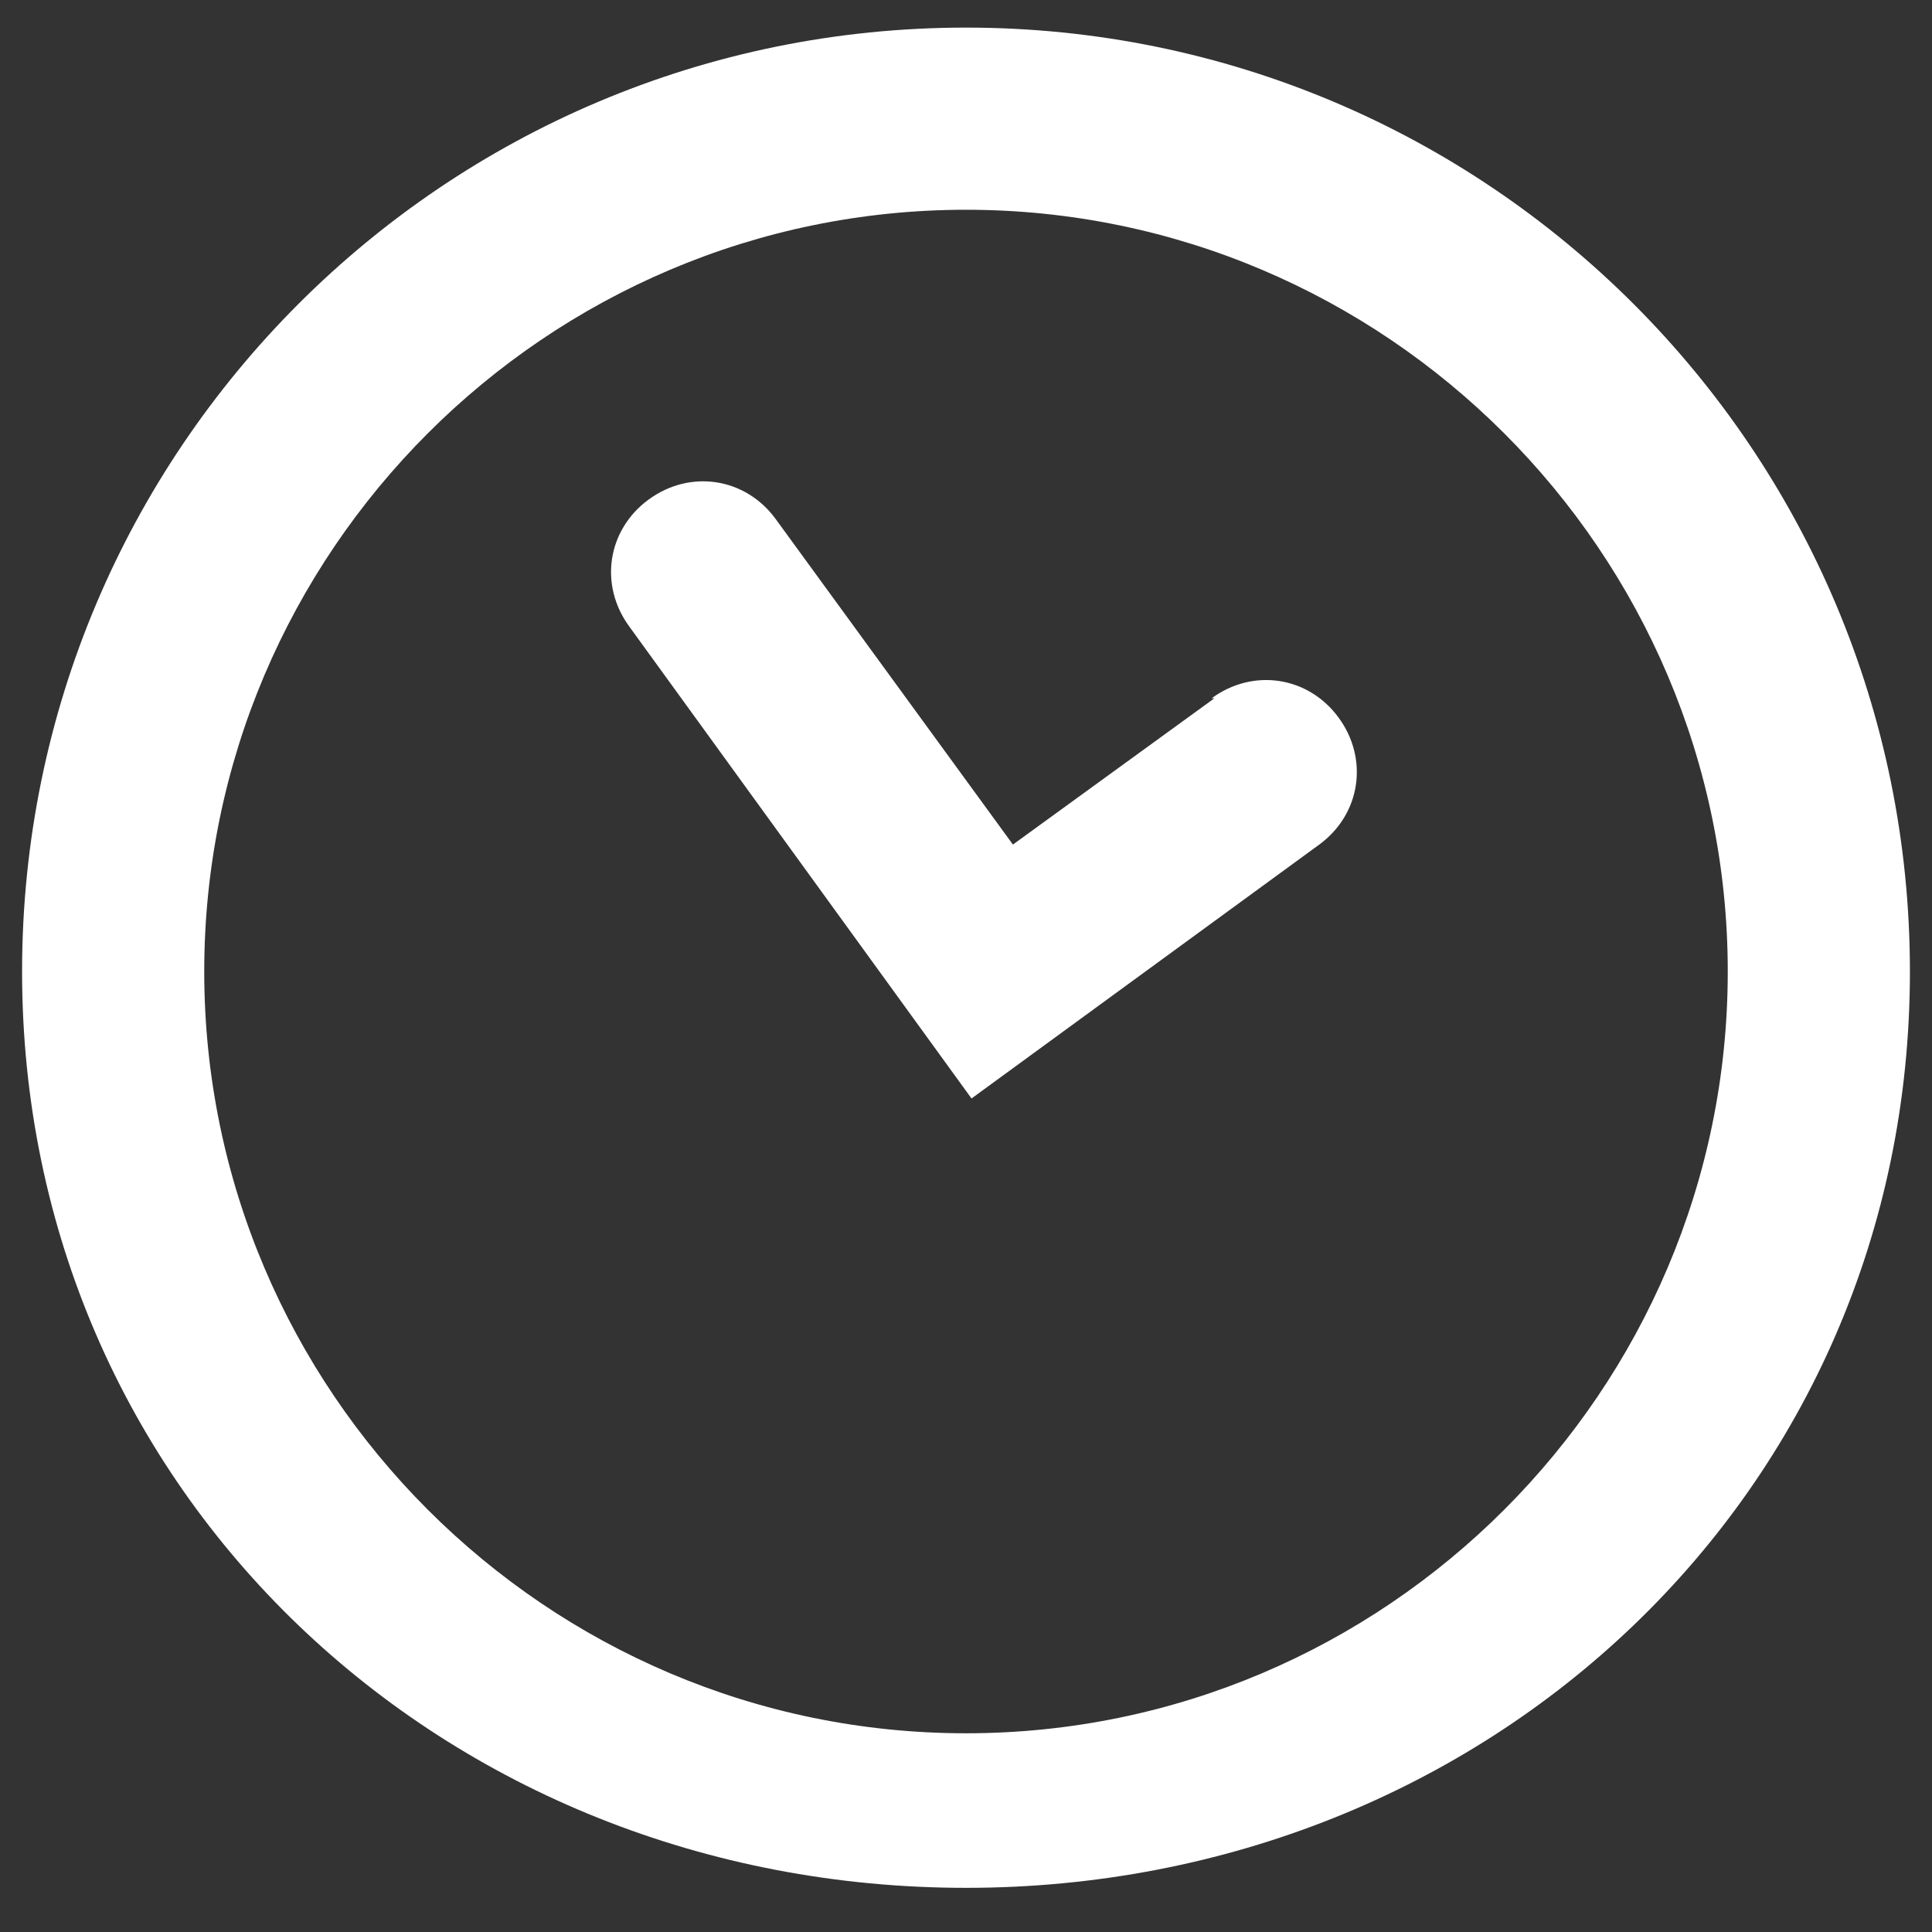
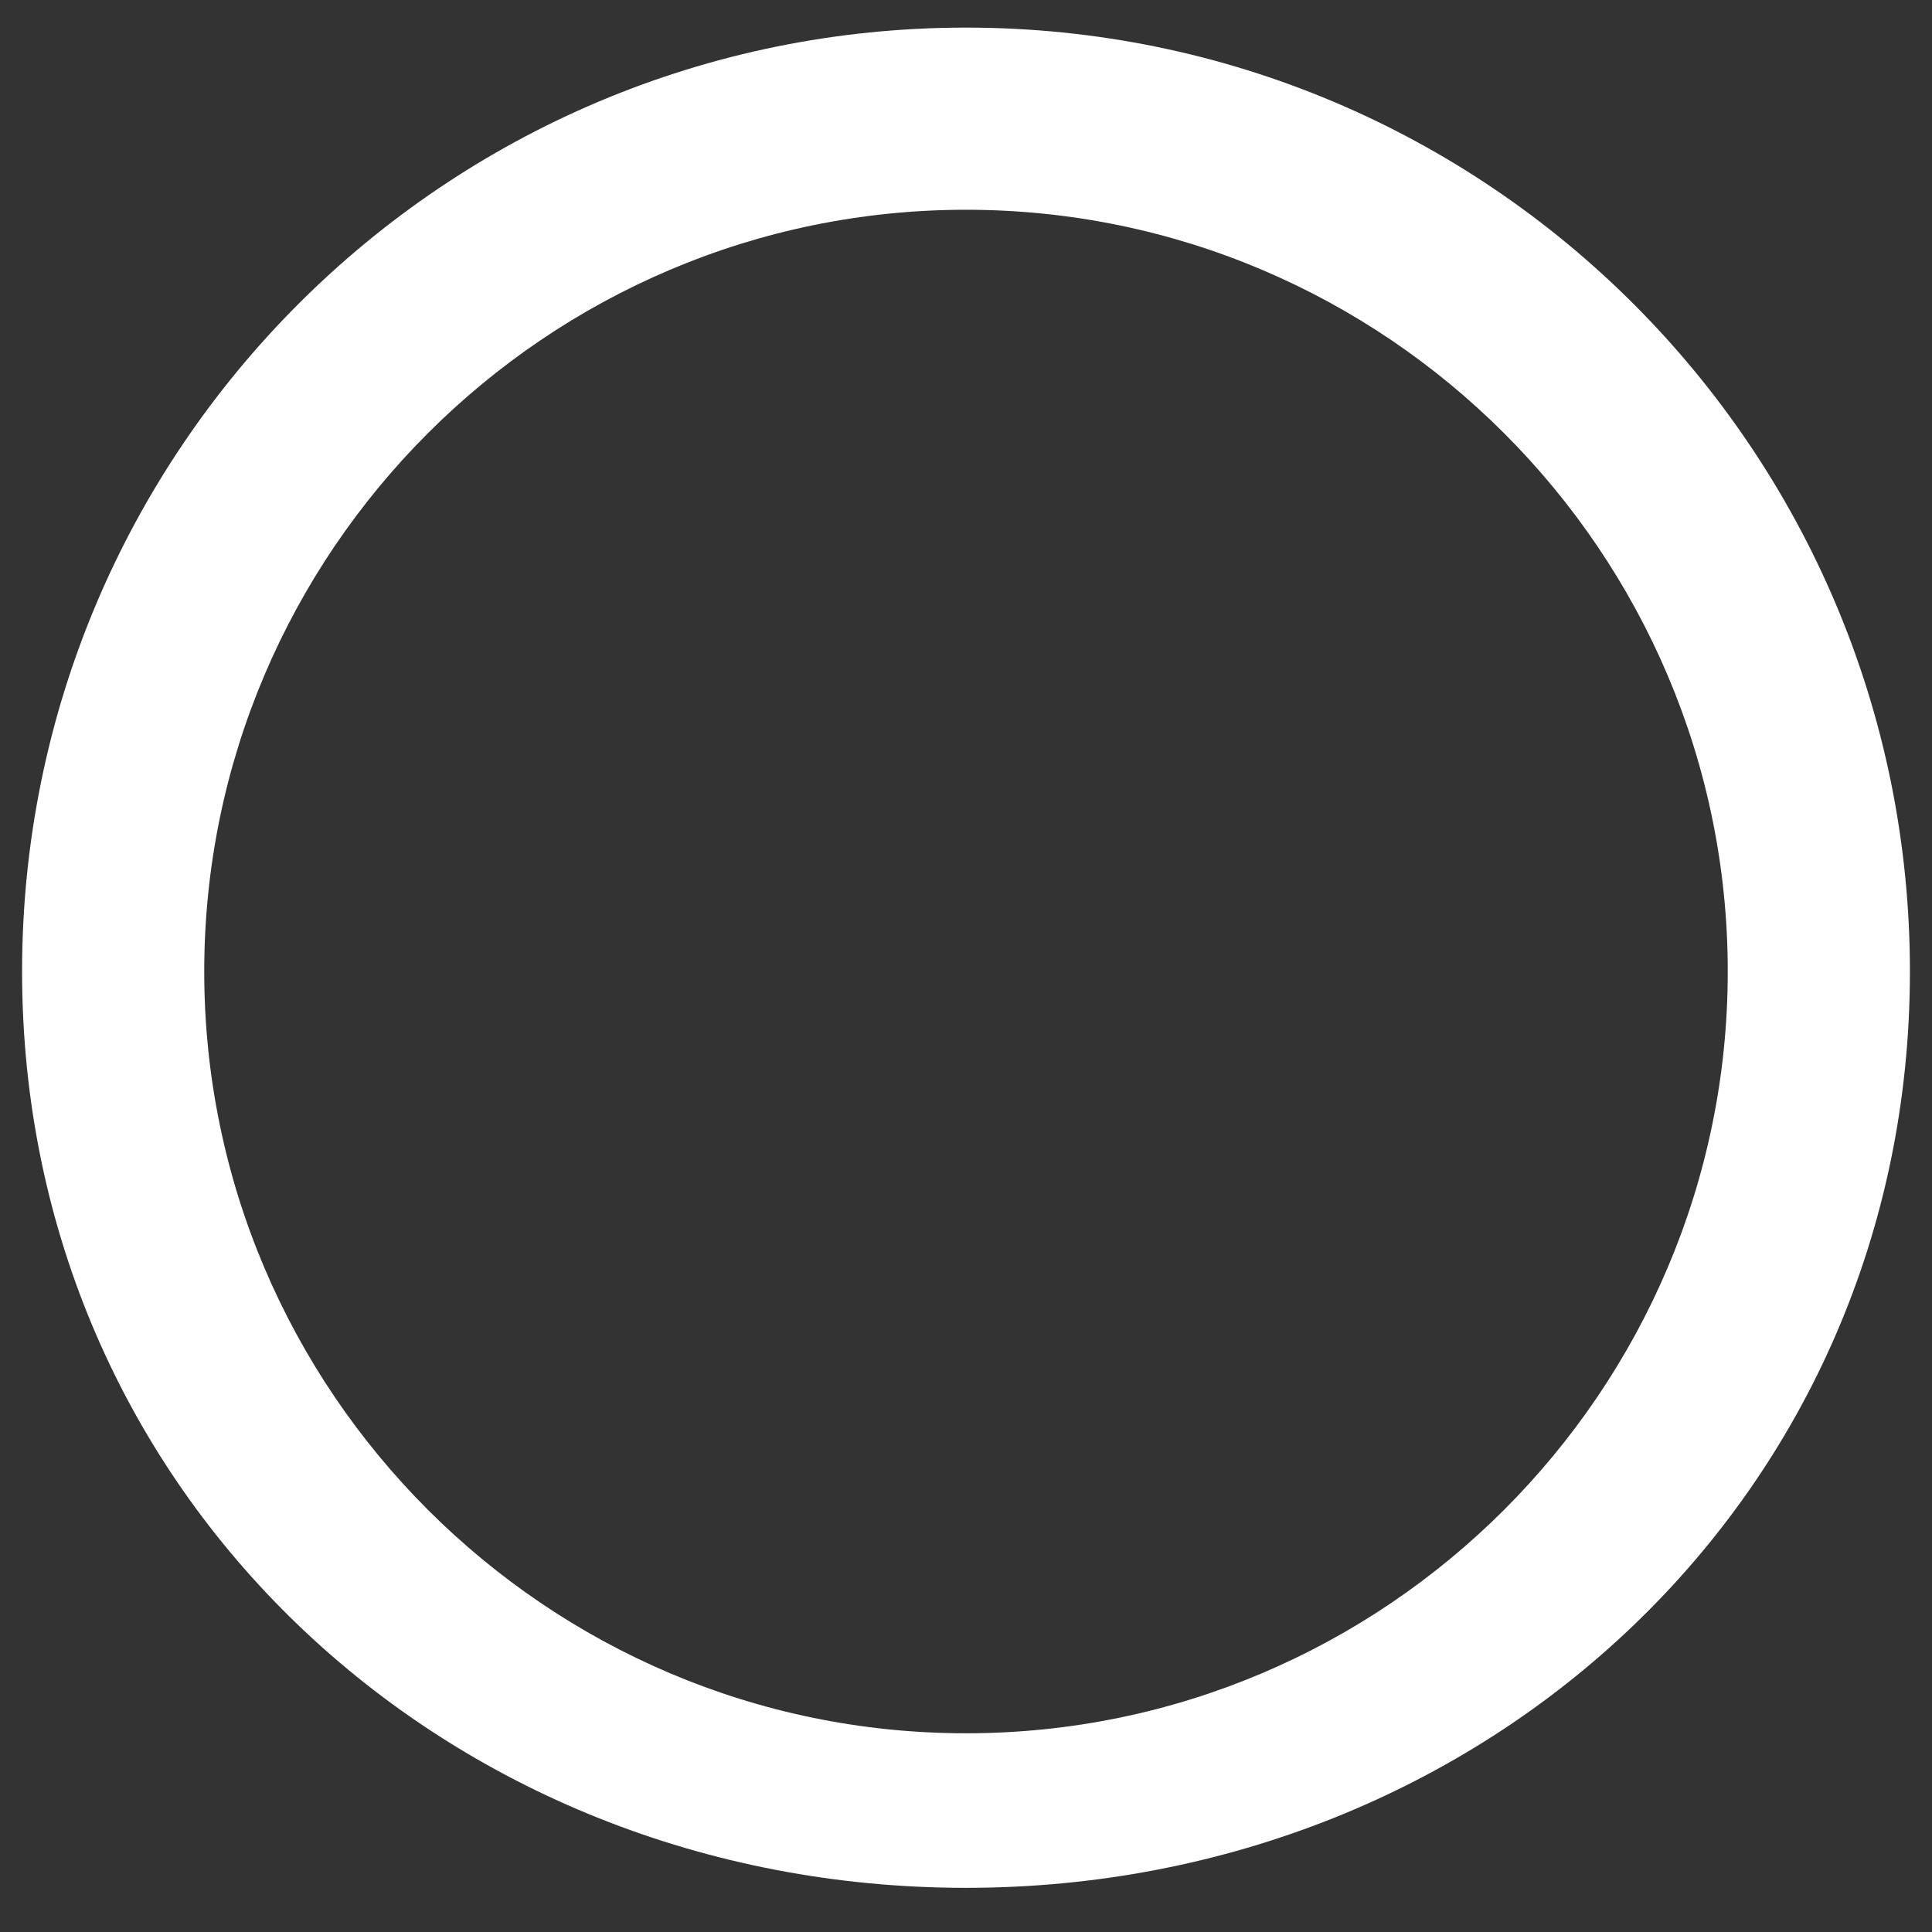
<svg xmlns="http://www.w3.org/2000/svg" id="Ebene_2" version="1.1" viewBox="0 0 70 70">
  <rect x="0" y="0" width="70" height="70" fill="#333333" stroke="none" />
  <defs>
    <style>
      .st0 {
        fill: #fff;
      }
    </style>
  </defs>
  <g id="Ebene_1-2">
    <g>
      <path class="st0" d="M35,1C16.1,1,.8,16.3.8,35.2s15.3,33.2,34.2,33.2,34.2-14.3,34.2-33.2S53.9,1,35,1ZM35,62.8c-15.2,0-27.6-12.4-27.6-27.6S19.8,7.6,35,7.6s27.6,12.4,27.6,27.6-12.4,27.6-27.6,27.6h0Z" />
-       <path class="st0" d="M44,25.3l-7.3,5.3-8.6-11.8c-1.1-1.5-3.1-1.8-4.6-.7-1.5,1.1-1.8,3.1-.7,4.6l12.4,17.1,12.6-9.2c1.5-1.1,1.8-3.1.7-4.6s-3.1-1.8-4.6-.7h0Z" />
    </g>
  </g>
</svg>